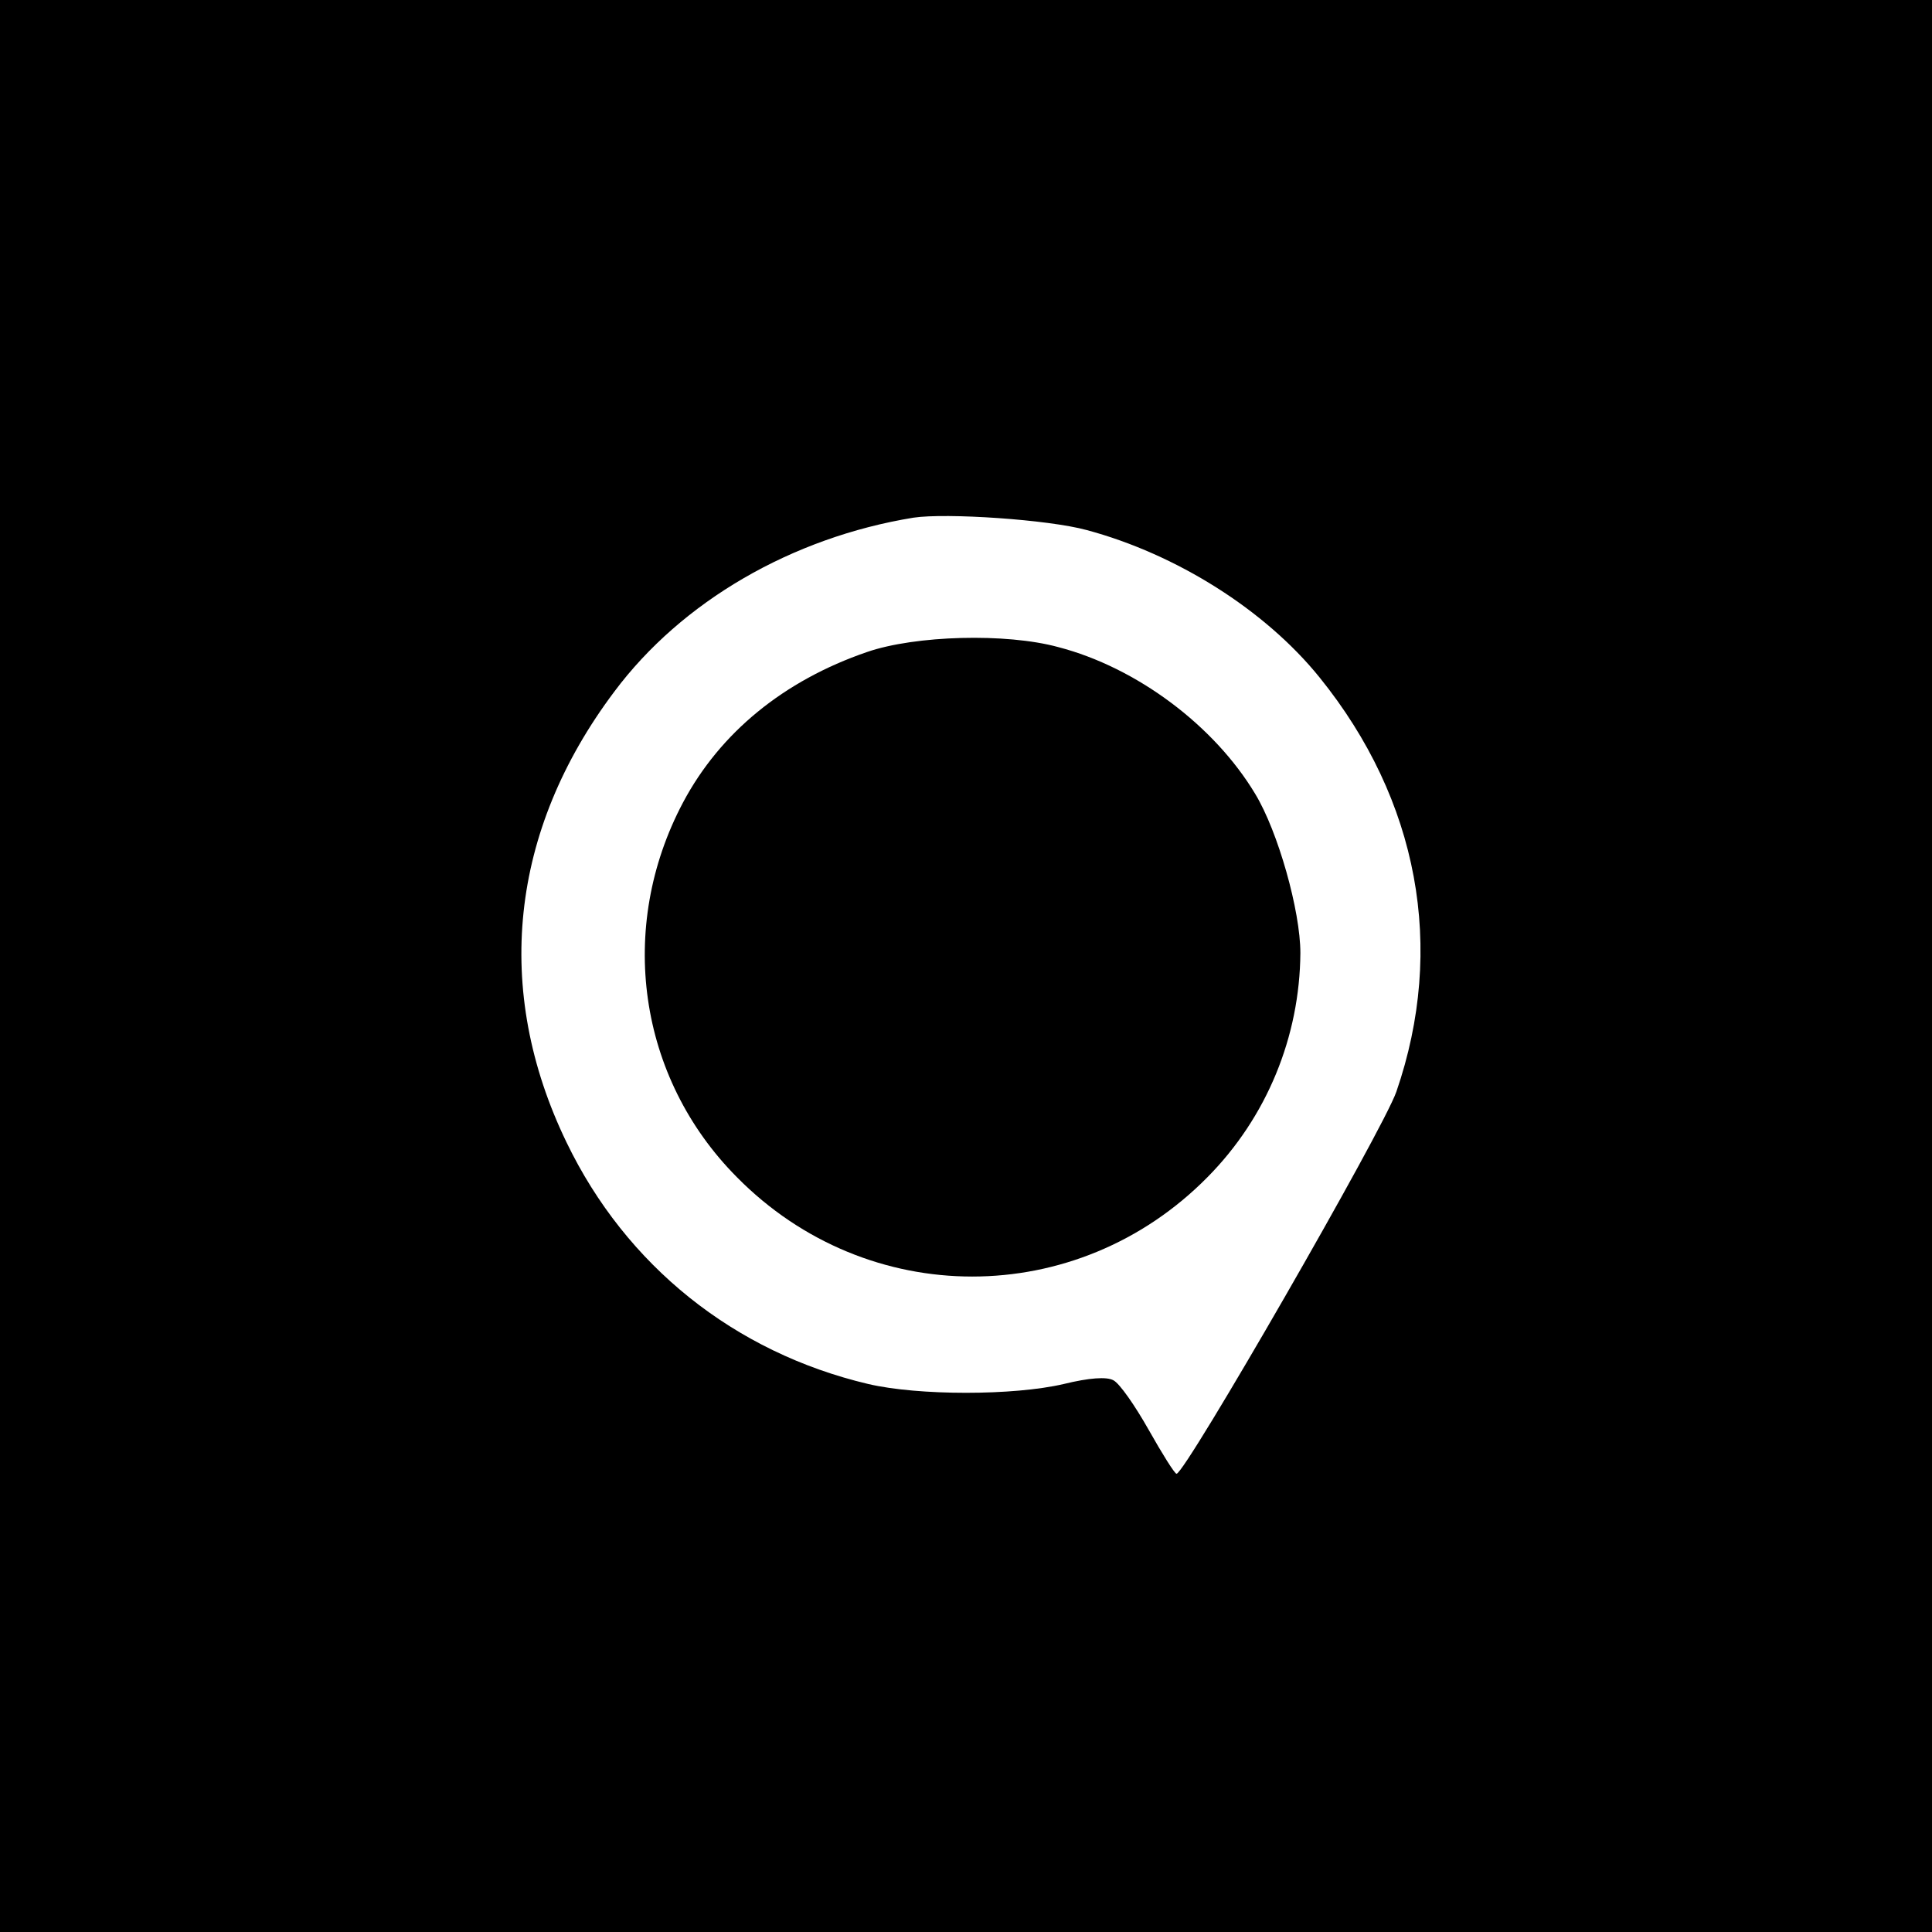
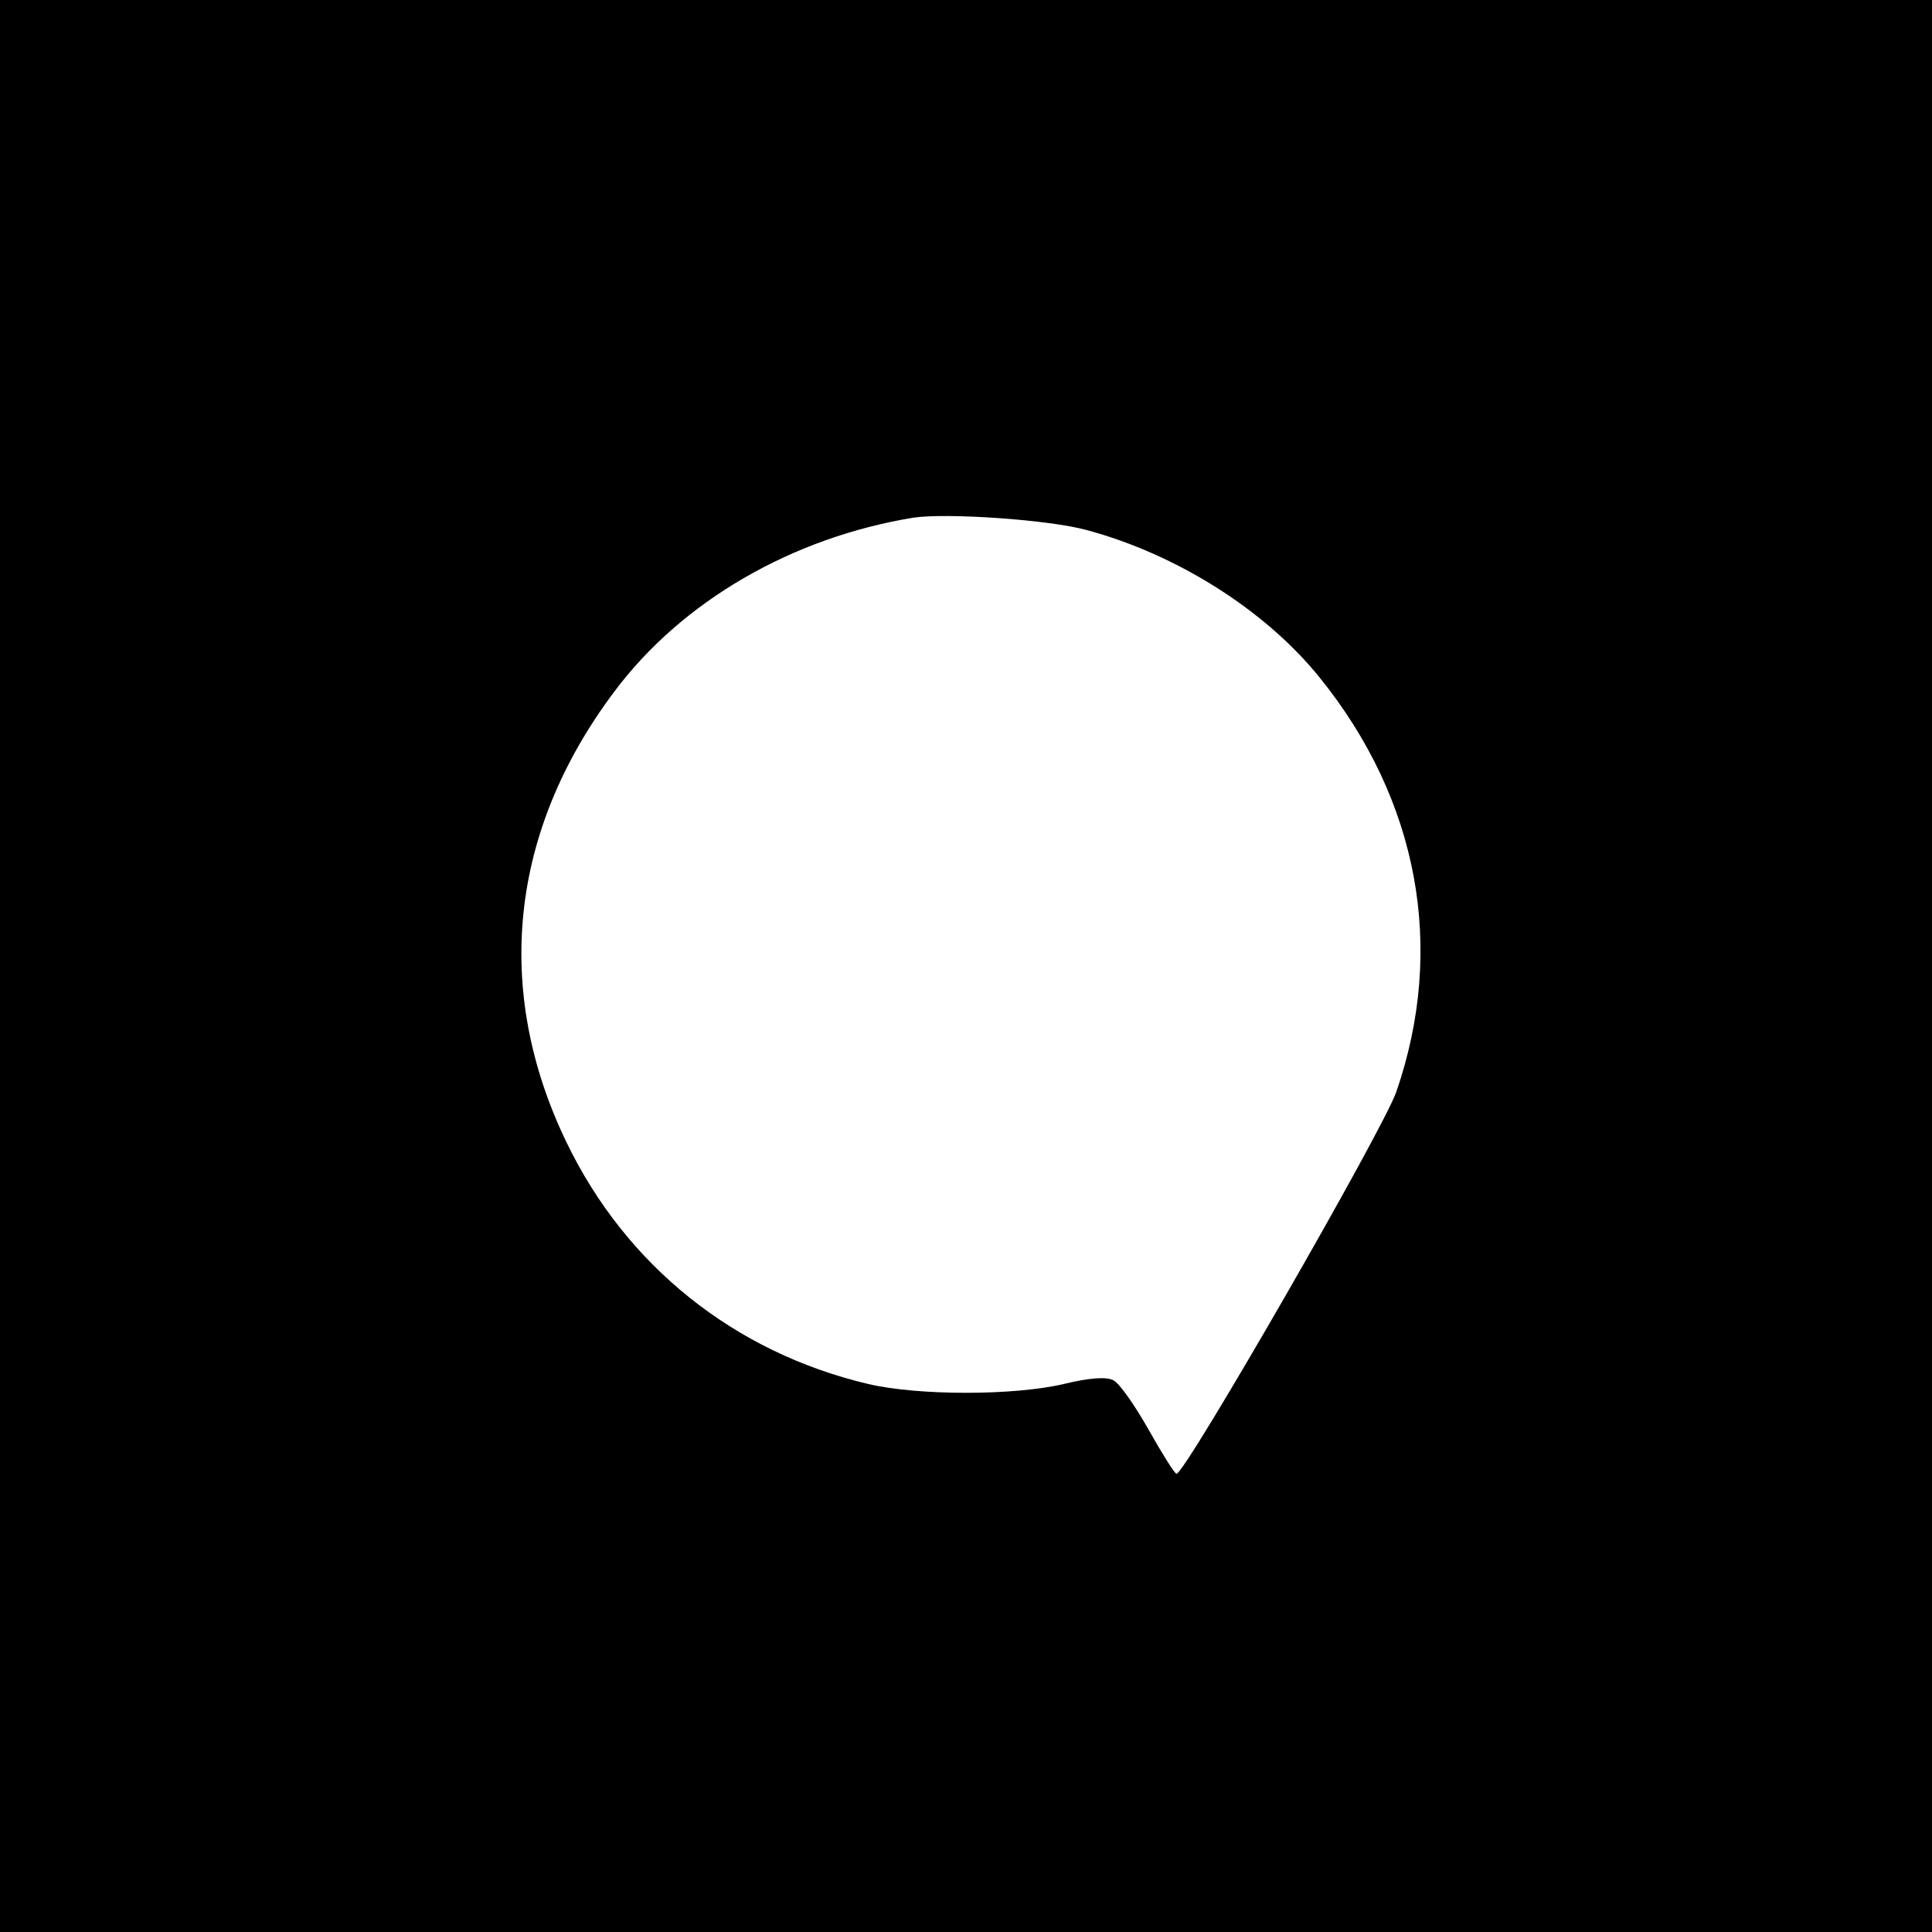
<svg xmlns="http://www.w3.org/2000/svg" version="1" width="416" height="416" viewBox="0 0 312 312">
  <path d="M0 156v156h312V0H0v156zm175.5-70.4c14.5 3.9 28.8 12.9 37.6 23.8 16 19.8 20.4 43.7 12.4 66.9-2.1 6.1-34.1 61.7-35.5 61.7-.3 0-2.3-3.2-4.5-7.1-2.2-3.9-4.7-7.5-5.7-8-1.1-.6-3.9-.4-8 .6-8.1 1.9-23.5 1.9-31.6 0-21.6-5.1-39.1-19.1-48.7-39-11.9-24.6-9.2-50.3 7.7-72.8 10.9-14.6 28.7-24.9 48.3-28.1 5.3-.8 21.8.3 28 2z" />
-   <path d="M140 105.3c-13.4 4.6-23.7 13-29.7 24.3-10.7 20.2-7.3 44.4 8.7 60.5 21.1 21.4 54.9 21.4 76 0 9.6-9.7 14.9-22.7 15-36.2 0-6.8-3.6-19.6-7.3-25.7-6.6-11-19.1-20.4-31.8-23.7-8.4-2.3-23.1-1.9-30.9.8z" />
</svg>